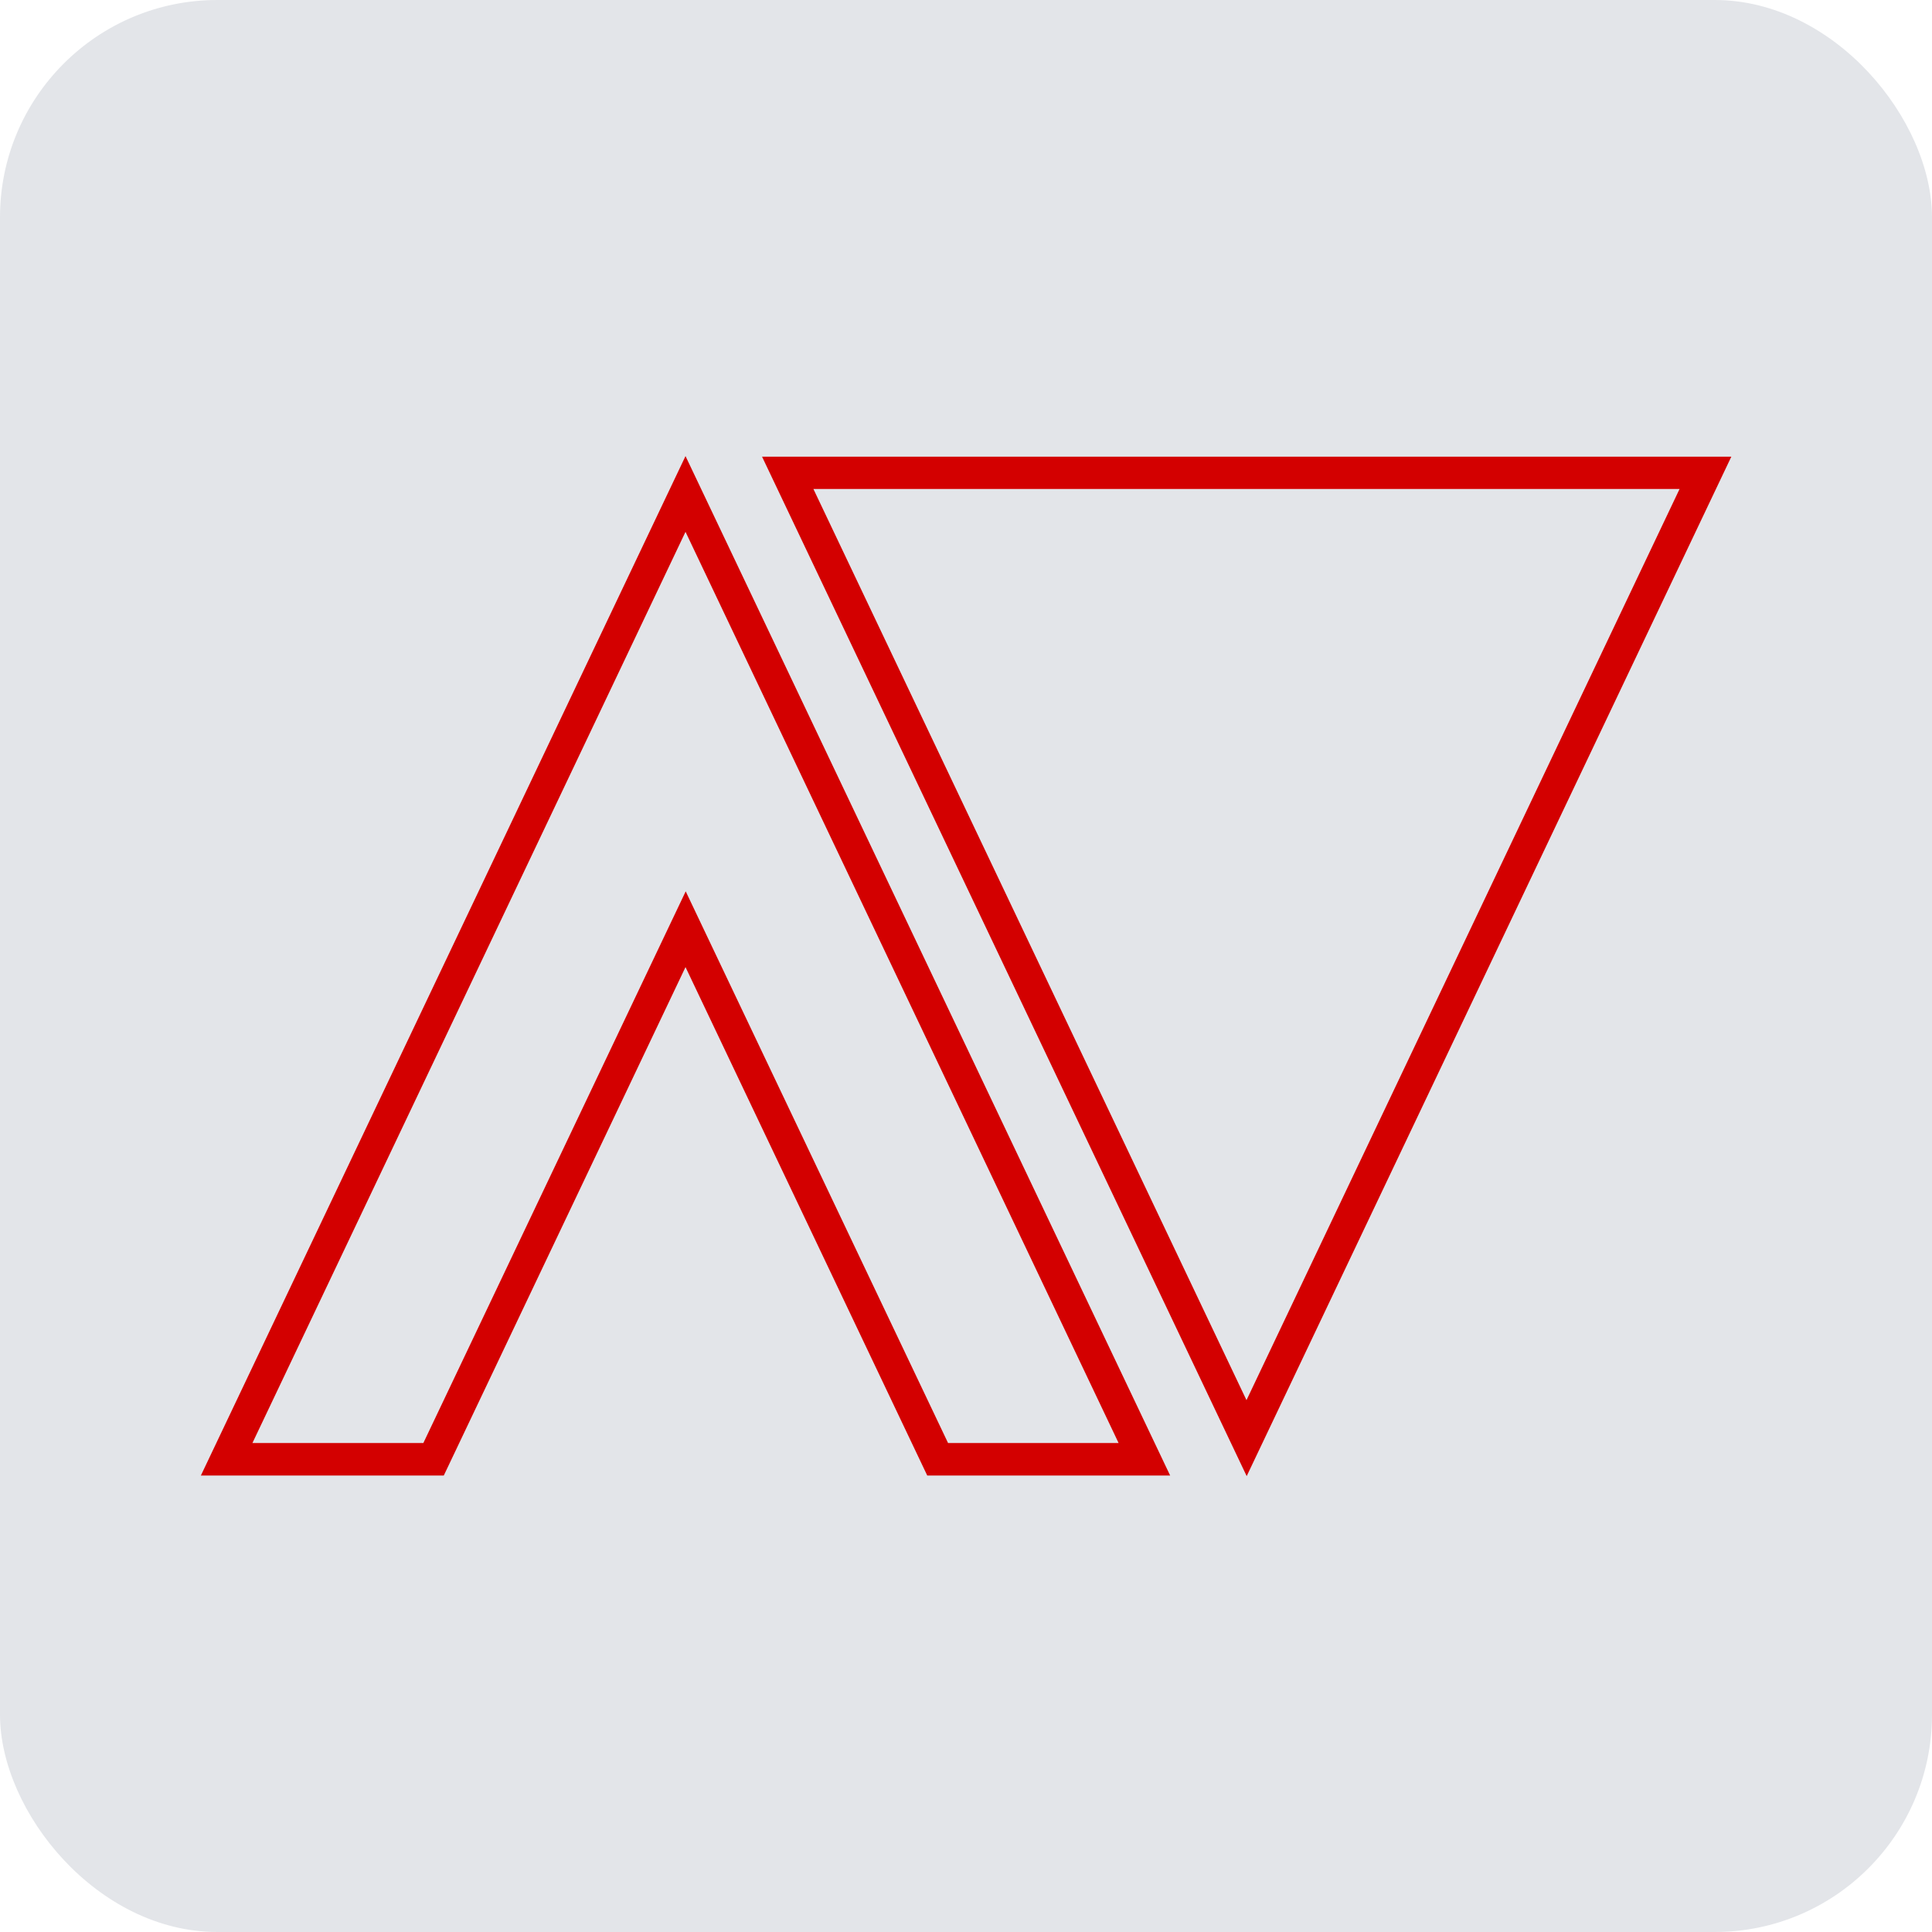
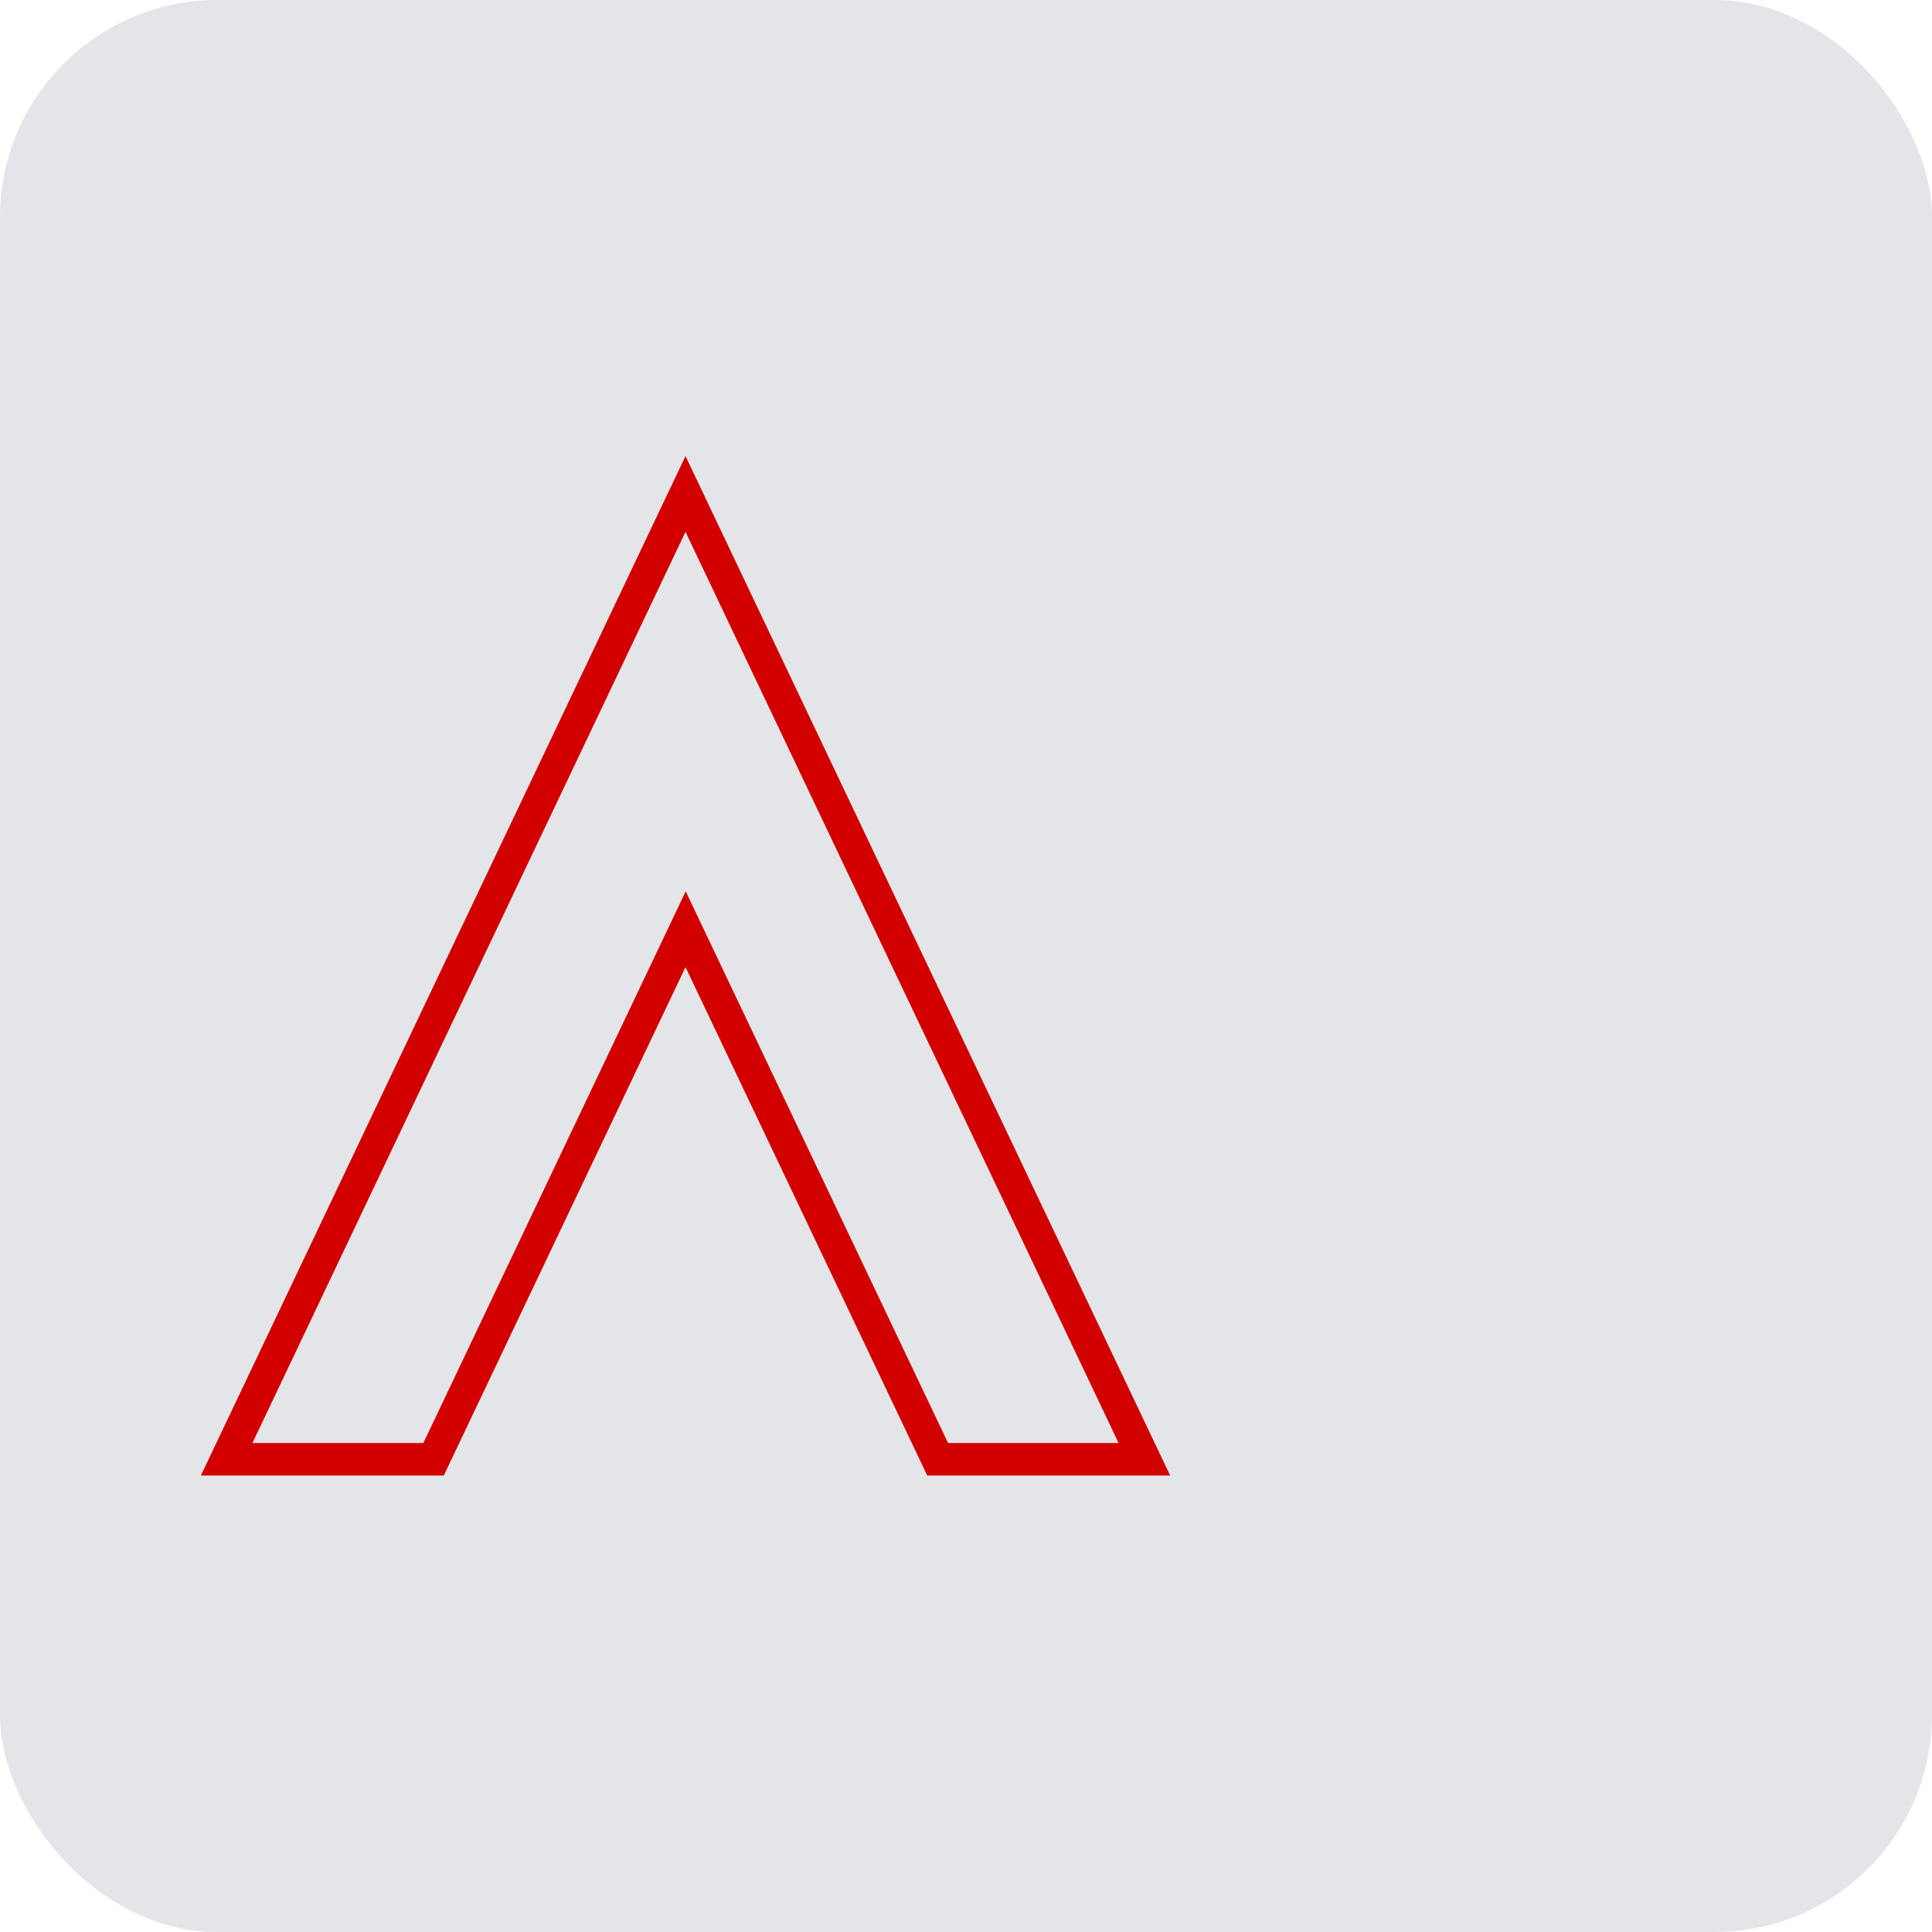
<svg xmlns="http://www.w3.org/2000/svg" id="Capa_2" data-name="Capa 2" viewBox="0 0 97.43 97.43">
  <defs>
    <style>      .cls-1 {        fill: #e3e5e9;      }      .cls-2 {        fill: #d30000;      }    </style>
  </defs>
  <g id="Capa_1-2" data-name="Capa 1">
    <g>
      <rect class="cls-1" width="97.43" height="97.43" rx="10.96" ry="10.96" />
      <g>
        <path class="cls-2" d="M59.01,74.41h-12.25l-12.19-25.64-12.19,25.64h-12.25l24.44-51.41,24.44,51.41ZM47.79,72.77h8.62l-21.84-45.95-21.84,45.95h8.62l13.23-27.82,13.23,27.82Z" />
-         <path class="cls-2" d="M62.87,74.44l-24.44-51.41h48.88l-24.44,51.41ZM41.02,24.66l21.84,45.95,21.84-45.95h-43.69Z" />
      </g>
    </g>
  </g>
</svg>